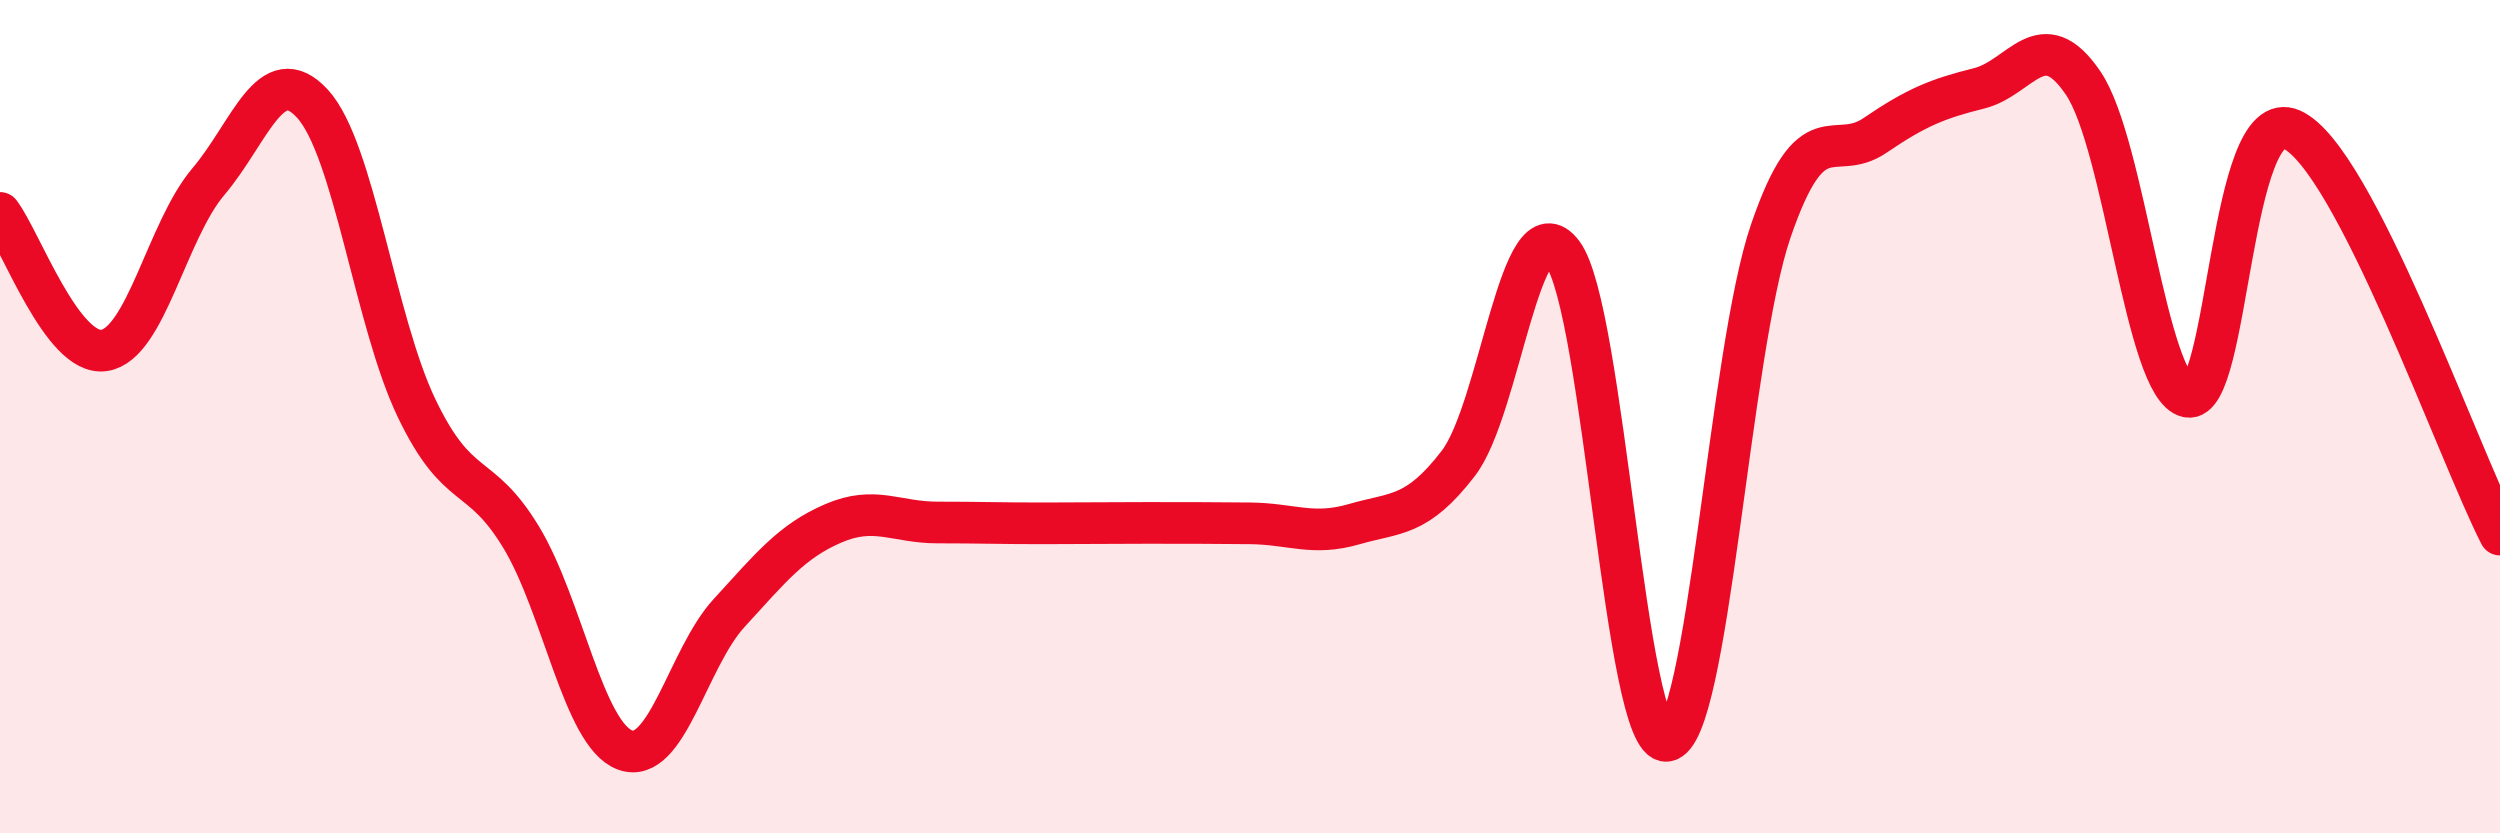
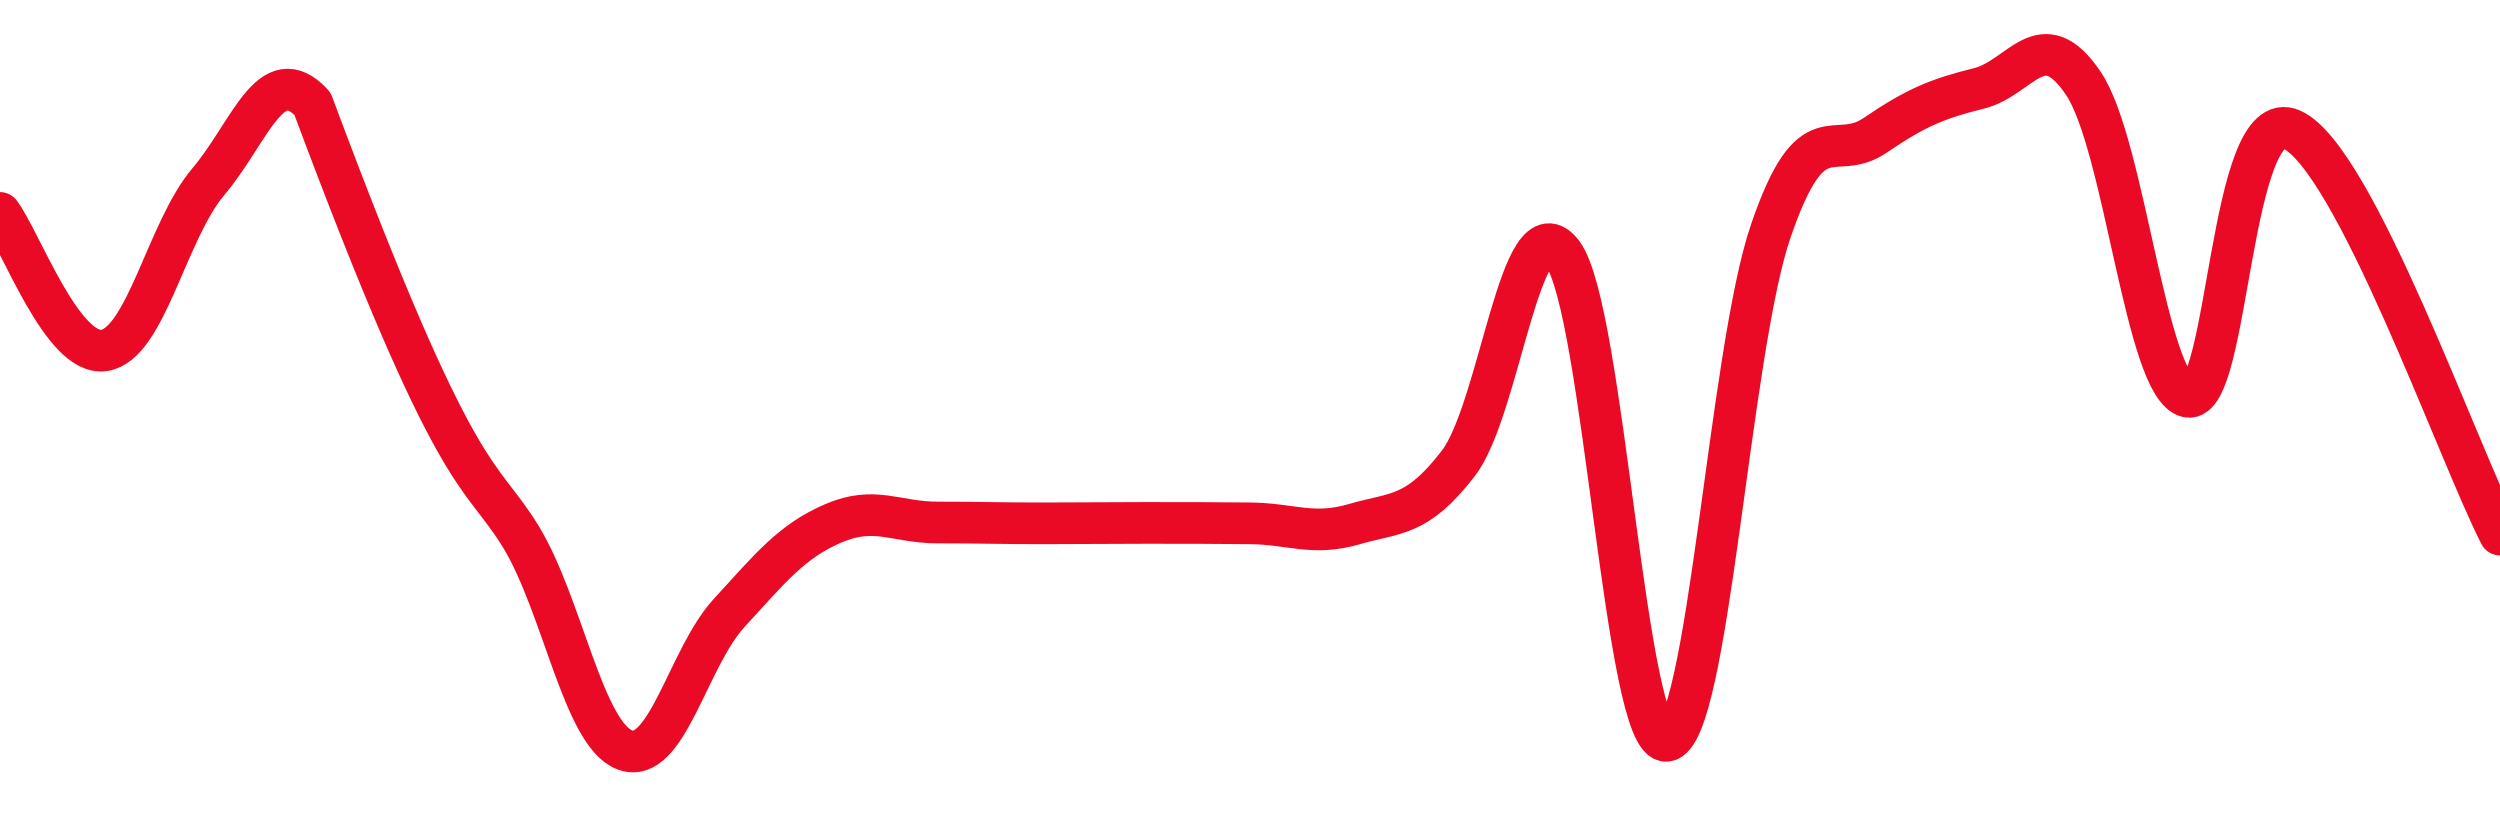
<svg xmlns="http://www.w3.org/2000/svg" width="60" height="20" viewBox="0 0 60 20">
-   <path d="M 0,5.11 C 0.5,5.77 1.5,8.56 2.5,8.41 C 3.5,8.26 4,5.54 5,4.36 C 6,3.18 6.5,1.4 7.5,2.49 C 8.5,3.58 9,7.72 10,9.8 C 11,11.88 11.5,11.24 12.5,12.88 C 13.5,14.52 14,17.63 15,18 C 16,18.37 16.5,15.8 17.5,14.71 C 18.5,13.62 19,12.99 20,12.56 C 21,12.13 21.5,12.54 22.5,12.54 C 23.5,12.54 24,12.56 25,12.56 C 26,12.56 26.5,12.55 27.5,12.55 C 28.5,12.55 29,12.55 30,12.56 C 31,12.57 31.5,12.87 32.5,12.58 C 33.5,12.29 34,12.42 35,11.12 C 36,9.82 36.5,4.75 37.5,6.08 C 38.5,7.41 39,17.89 40,17.78 C 41,17.67 41.5,8.45 42.5,5.54 C 43.5,2.63 44,3.93 45,3.25 C 46,2.57 46.5,2.37 47.5,2.12 C 48.5,1.87 49,0.52 50,2 C 51,3.48 51.5,9.3 52.5,9.52 C 53.5,9.74 53.5,2.45 55,3.11 C 56.5,3.77 59,10.89 60,12.83L60 20L0 20Z" fill="#EB0A25" opacity="0.1" stroke-linecap="round" stroke-linejoin="round" />
-   <path d="M 0,5.11 C 0.5,5.77 1.5,8.56 2.5,8.41 C 3.5,8.26 4,5.54 5,4.36 C 6,3.18 6.5,1.4 7.5,2.49 C 8.5,3.58 9,7.72 10,9.8 C 11,11.88 11.5,11.24 12.5,12.88 C 13.5,14.52 14,17.63 15,18 C 16,18.37 16.5,15.8 17.5,14.71 C 18.5,13.62 19,12.99 20,12.56 C 21,12.13 21.5,12.54 22.5,12.54 C 23.5,12.54 24,12.56 25,12.56 C 26,12.56 26.5,12.55 27.5,12.55 C 28.5,12.55 29,12.55 30,12.56 C 31,12.57 31.5,12.87 32.5,12.58 C 33.5,12.29 34,12.42 35,11.12 C 36,9.82 36.5,4.75 37.5,6.08 C 38.5,7.41 39,17.89 40,17.78 C 41,17.67 41.5,8.45 42.5,5.54 C 43.5,2.63 44,3.93 45,3.25 C 46,2.57 46.5,2.37 47.5,2.12 C 48.5,1.87 49,0.52 50,2 C 51,3.48 51.5,9.3 52.5,9.52 C 53.5,9.74 53.5,2.45 55,3.11 C 56.5,3.77 59,10.89 60,12.83" stroke="#EB0A25" stroke-width="1" fill="none" stroke-linecap="round" stroke-linejoin="round" />
+   <path d="M 0,5.11 C 0.5,5.77 1.5,8.56 2.5,8.41 C 3.5,8.26 4,5.54 5,4.36 C 6,3.18 6.5,1.4 7.5,2.49 C 11,11.88 11.5,11.24 12.5,12.88 C 13.5,14.52 14,17.63 15,18 C 16,18.37 16.5,15.8 17.5,14.71 C 18.5,13.62 19,12.99 20,12.56 C 21,12.13 21.5,12.54 22.5,12.54 C 23.5,12.54 24,12.56 25,12.56 C 26,12.56 26.5,12.55 27.5,12.55 C 28.5,12.55 29,12.55 30,12.56 C 31,12.57 31.5,12.87 32.5,12.58 C 33.5,12.29 34,12.42 35,11.12 C 36,9.82 36.5,4.75 37.5,6.08 C 38.5,7.41 39,17.89 40,17.78 C 41,17.67 41.5,8.45 42.5,5.54 C 43.5,2.63 44,3.93 45,3.25 C 46,2.57 46.5,2.37 47.5,2.12 C 48.5,1.87 49,0.52 50,2 C 51,3.48 51.5,9.3 52.5,9.52 C 53.5,9.74 53.5,2.45 55,3.11 C 56.5,3.77 59,10.89 60,12.83" stroke="#EB0A25" stroke-width="1" fill="none" stroke-linecap="round" stroke-linejoin="round" />
</svg>